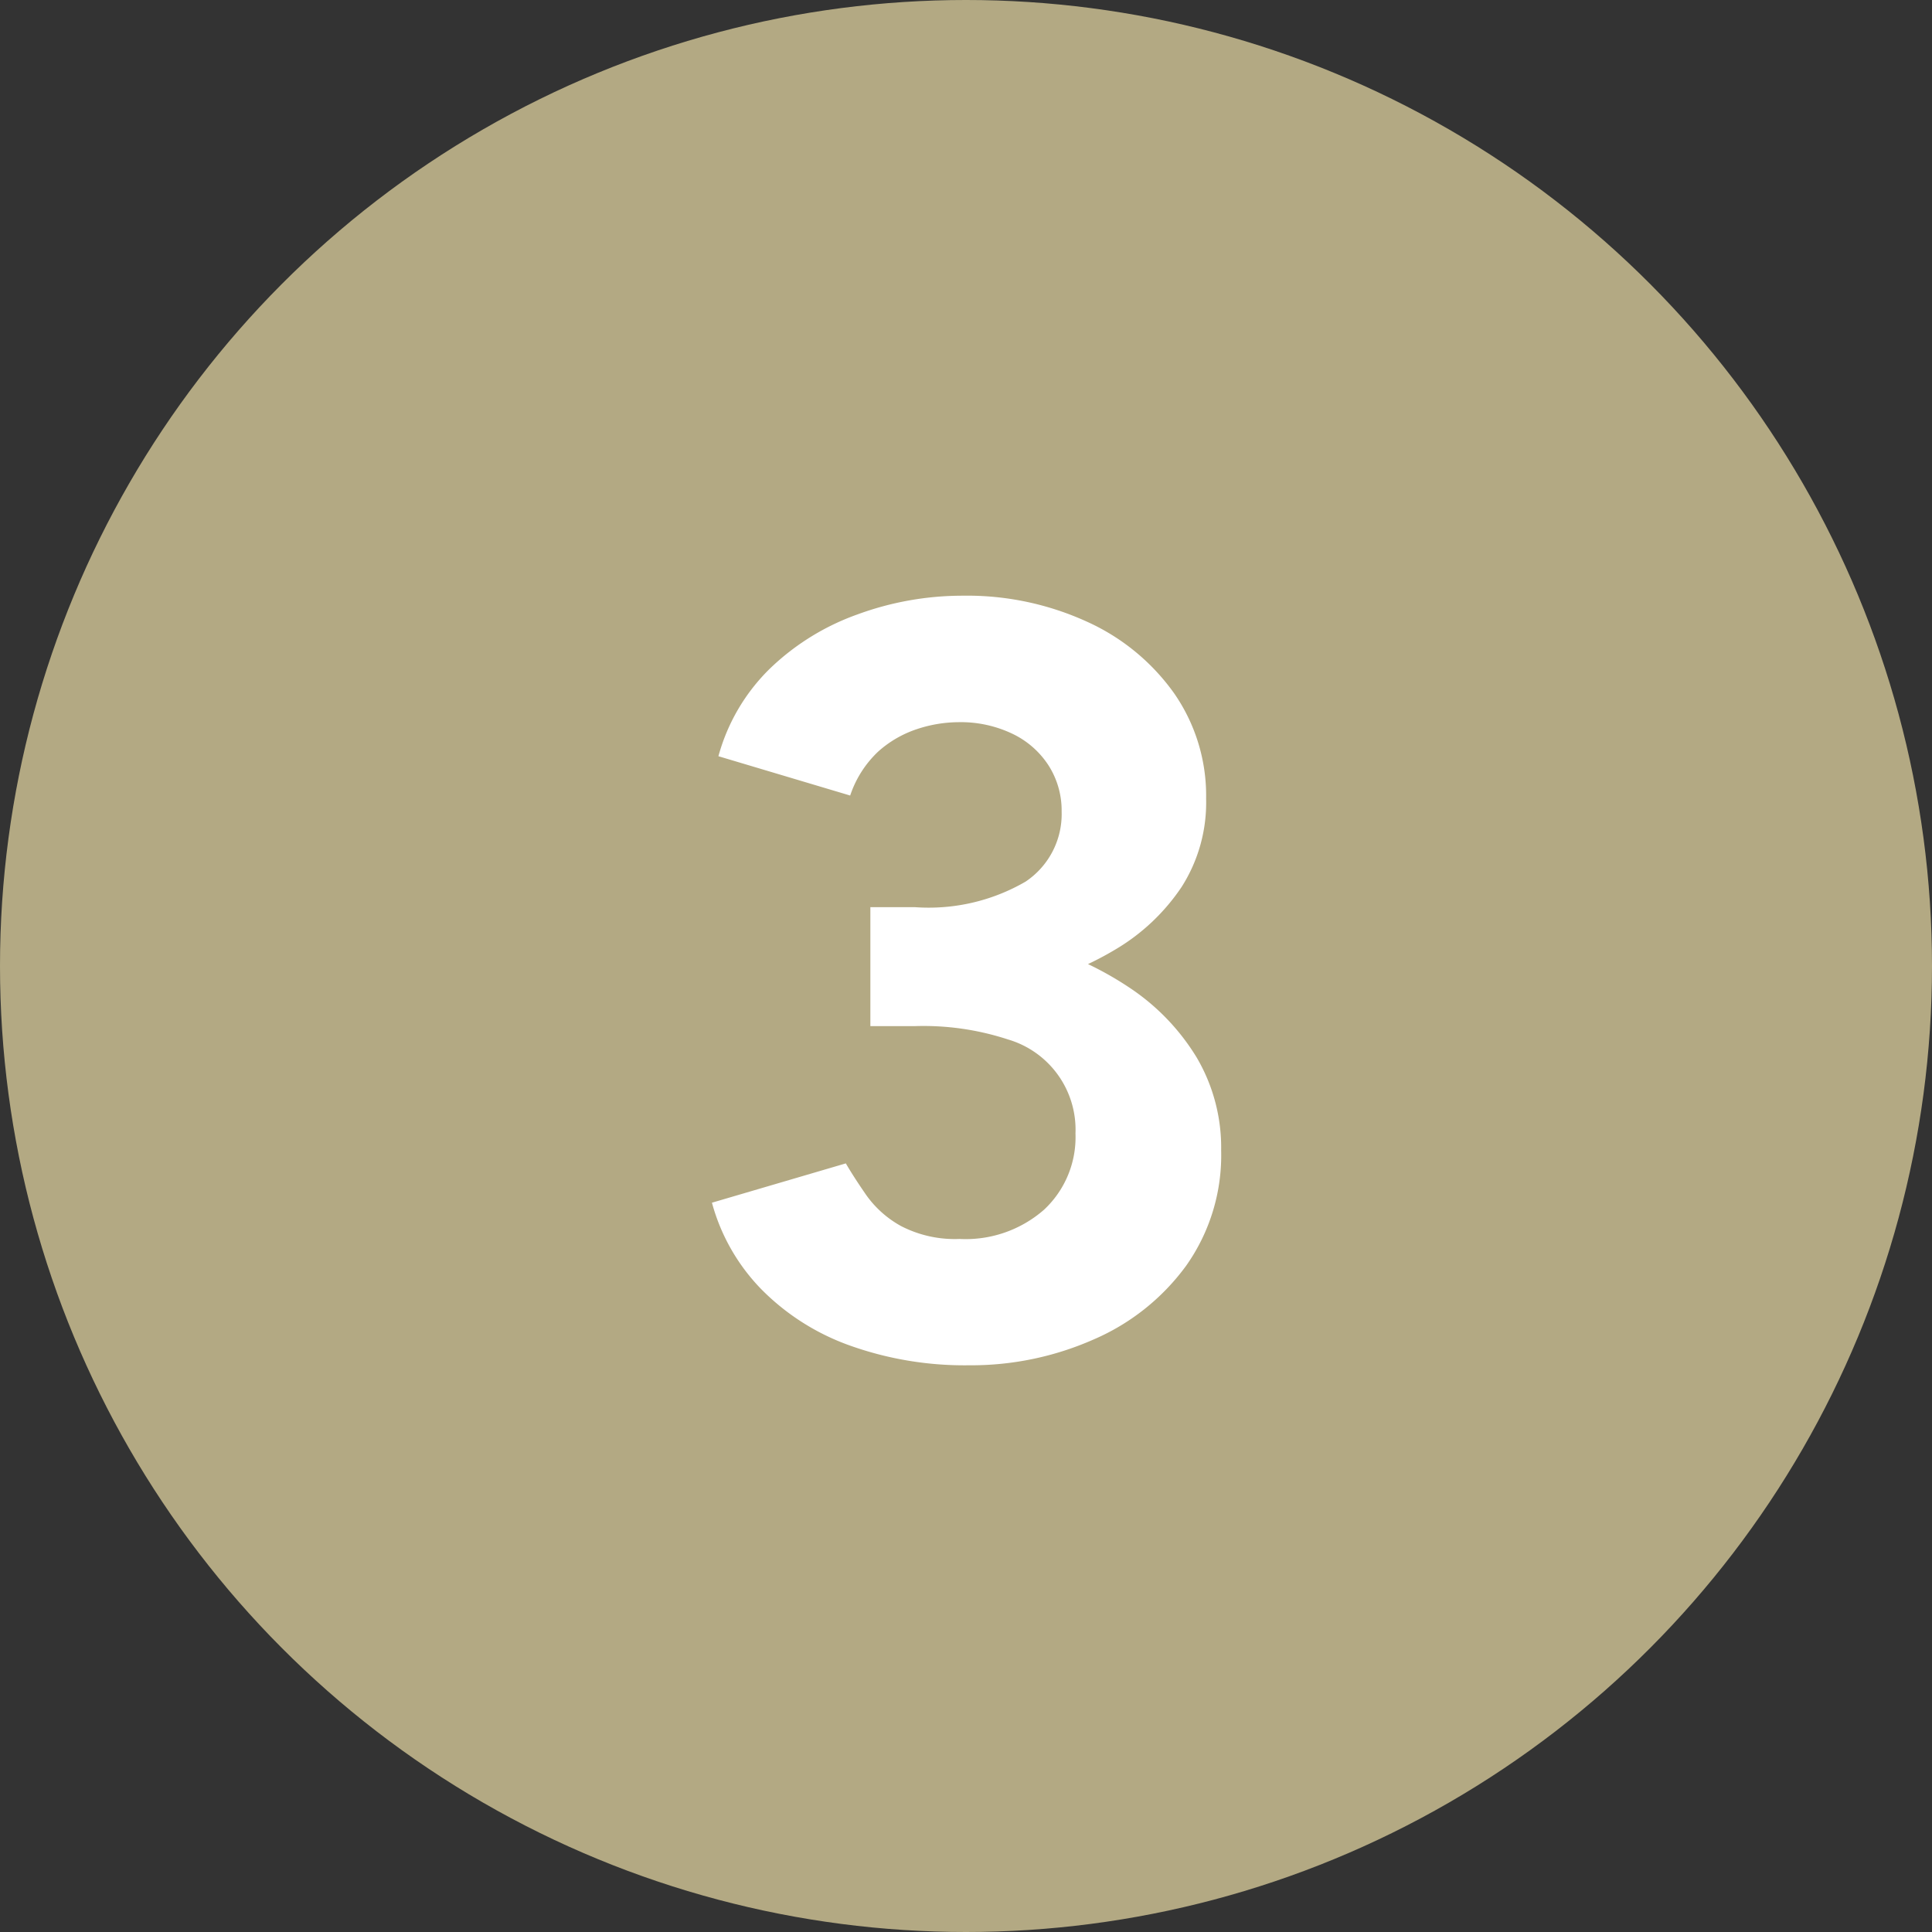
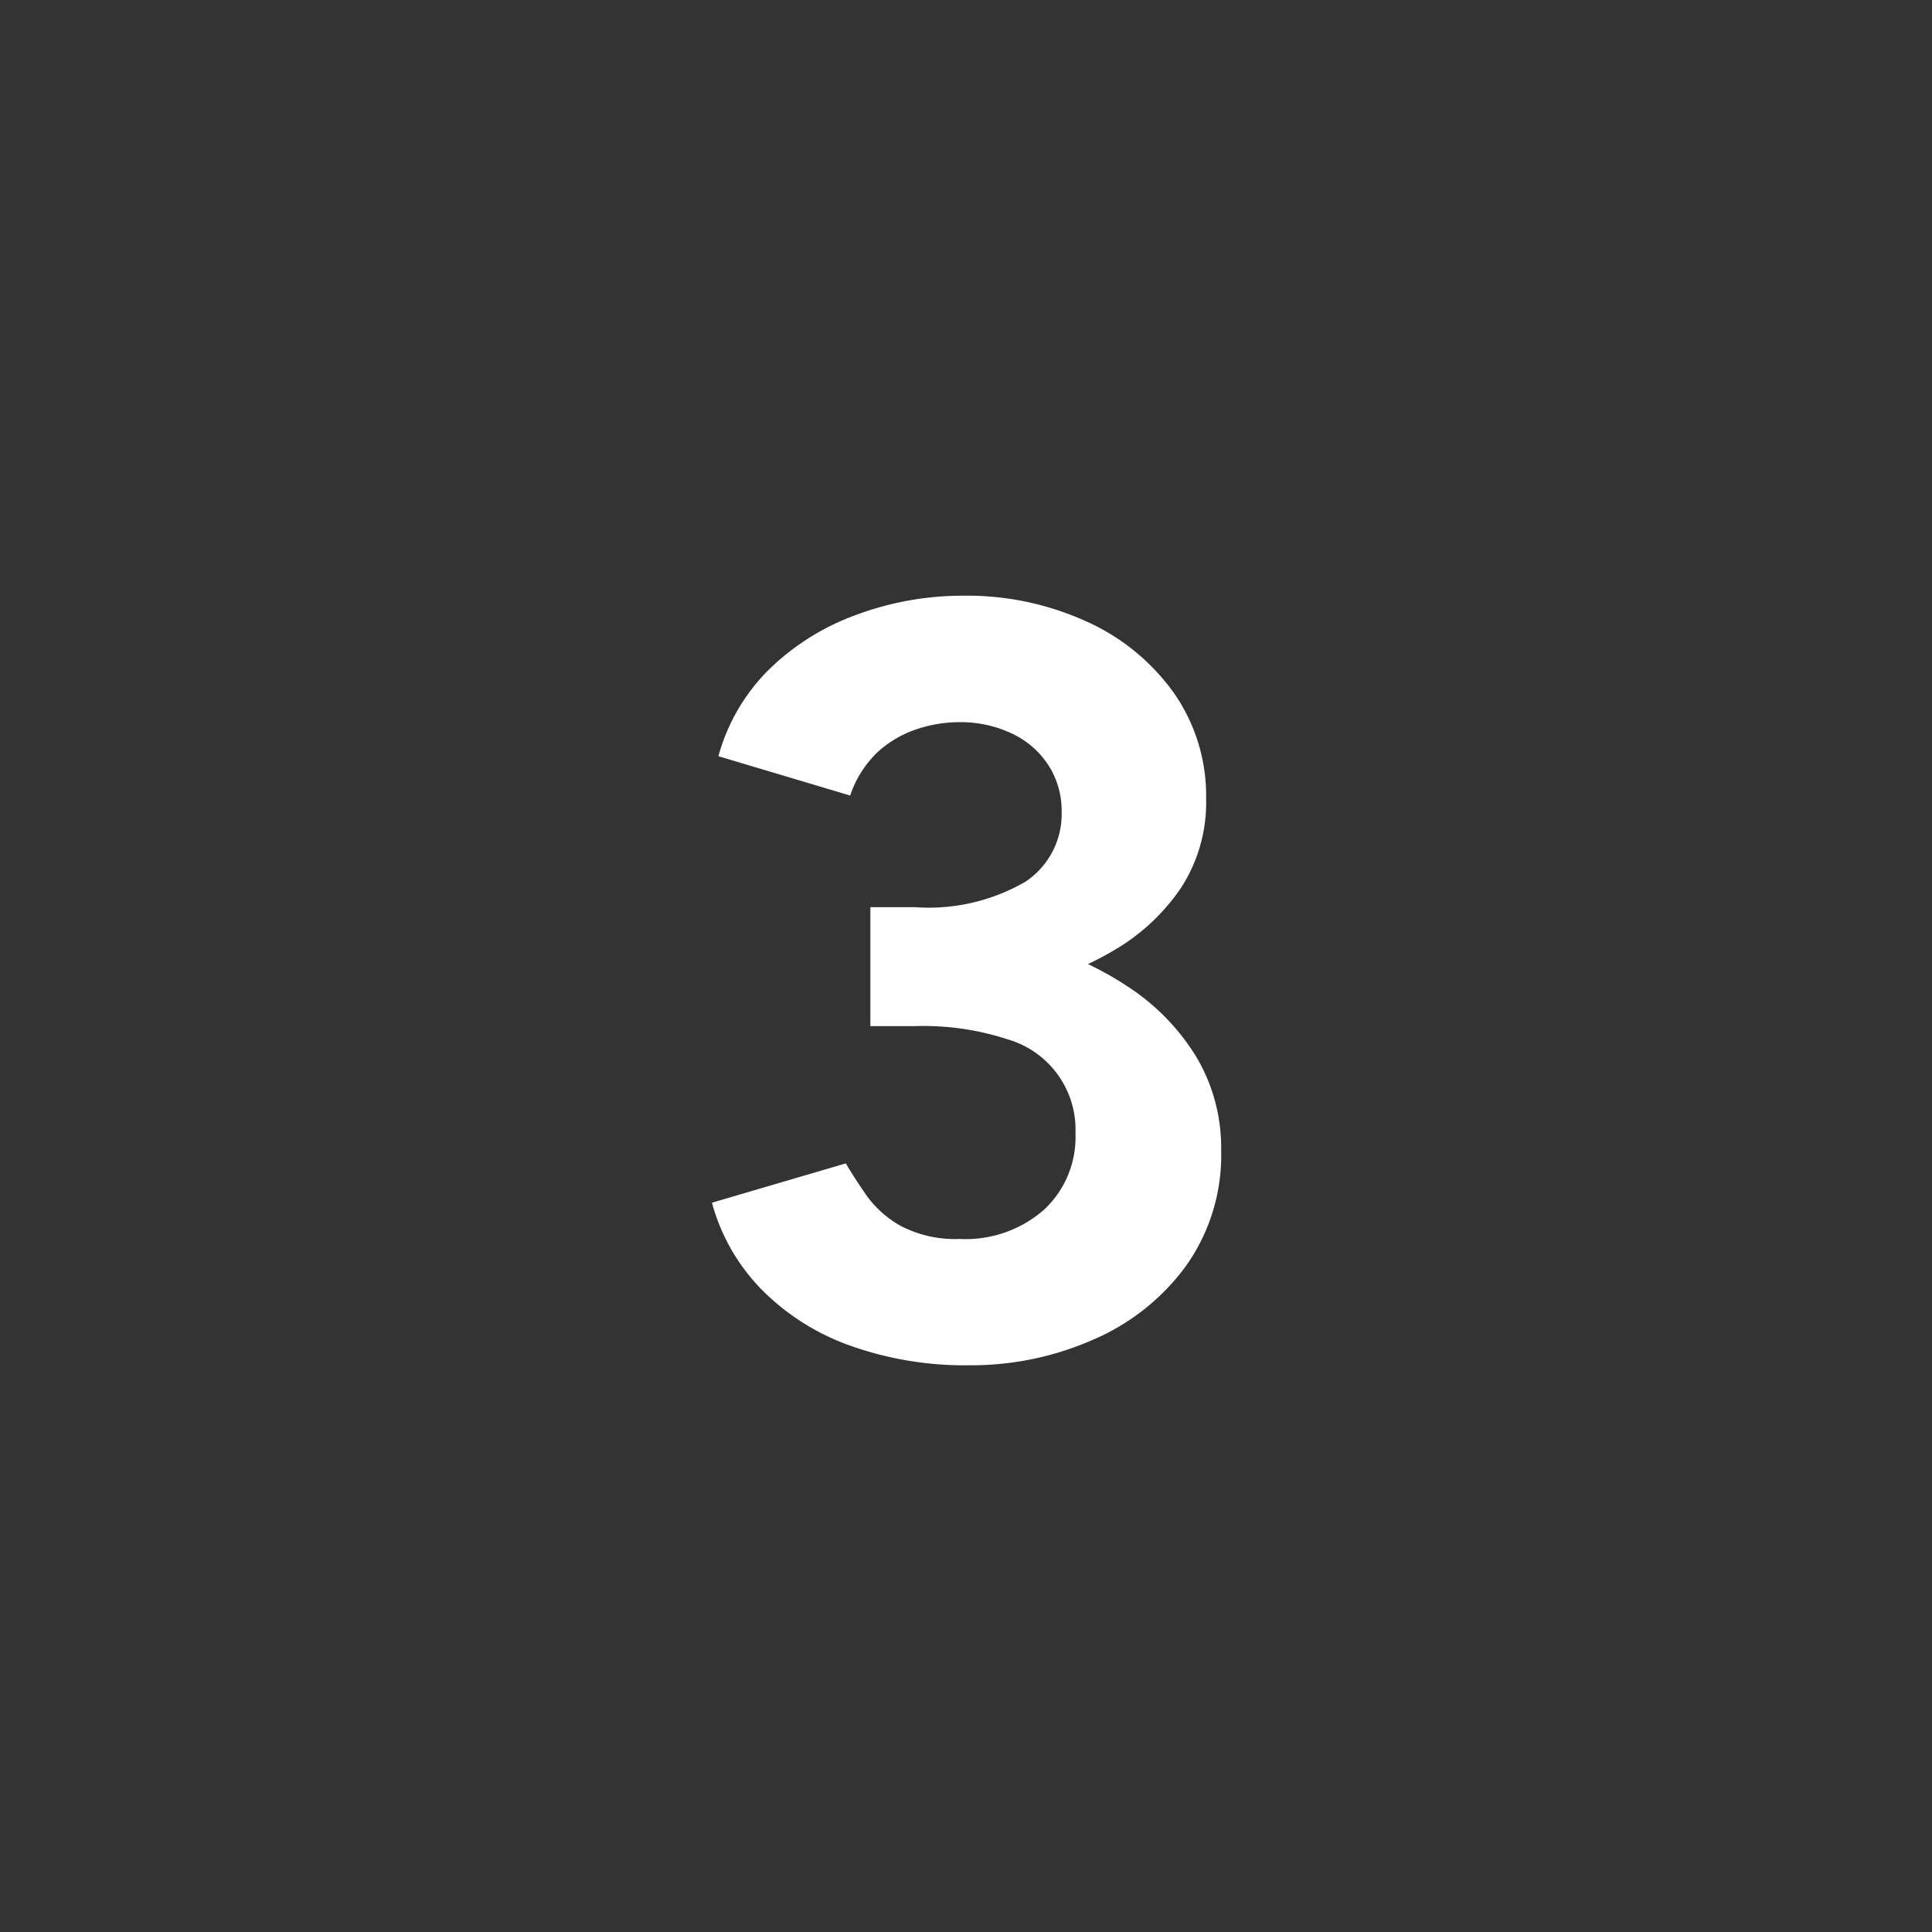
<svg xmlns="http://www.w3.org/2000/svg" width="60" height="60" viewBox="0 0 60 60">
  <rect x="0" y="0" width="60" height="60" fill="#333333" stroke="none" />
  <g id="Gruppe_76" data-name="Gruppe 76" transform="translate(-1270 -7616)">
-     <circle id="Ellipse_12" data-name="Ellipse 12" cx="30" cy="30" r="30" transform="translate(1270 7616)" fill="#b3a983" />
    <path id="Pfad_76" data-name="Pfad 76" d="M30.1,31.4a10.589,10.589,0,0,1-3.7-.611,7.308,7.308,0,0,1-2.755-1.749,6.152,6.152,0,0,1-1.535-2.689l4.158-1.221q.231.4.627.974a3.239,3.239,0,0,0,1.089.973,3.639,3.639,0,0,0,1.815.4,3.694,3.694,0,0,0,2.623-.907A3.078,3.078,0,0,0,33.4,24.2a2.92,2.92,0,0,0-2.1-2.92,8.412,8.412,0,0,0-2.888-.413H27.03V17.8h1.221a14.078,14.078,0,0,1,3.729.479,10.27,10.27,0,0,1,3.085,1.386,6.919,6.919,0,0,1,2.1,2.178,5.521,5.521,0,0,1,.759,2.888,5.934,5.934,0,0,1-1.089,3.58A6.963,6.963,0,0,1,33.96,30.6,9.4,9.4,0,0,1,30.1,31.4ZM27.03,20.044V17.173h1.386a5.99,5.99,0,0,0,3.432-.792A2.523,2.523,0,0,0,32.97,14.2a2.6,2.6,0,0,0-.4-1.419,2.74,2.74,0,0,0-1.122-.99,3.717,3.717,0,0,0-1.683-.363,4.152,4.152,0,0,0-1.287.215,3.406,3.406,0,0,0-1.2.693,3.312,3.312,0,0,0-.875,1.37l-4.092-1.221a6.024,6.024,0,0,1,1.6-2.722,7.579,7.579,0,0,1,2.722-1.683A9.466,9.466,0,0,1,29.9,7.5a8.95,8.95,0,0,1,3.861.809,6.7,6.7,0,0,1,2.706,2.227,5.568,5.568,0,0,1,.99,3.267,4.874,4.874,0,0,1-.759,2.739,6.383,6.383,0,0,1-2.062,1.947,9.931,9.931,0,0,1-2.954,1.172,15.265,15.265,0,0,1-3.432.379Z" transform="translate(1270 7627)" fill="#fff" />
  </g>
</svg>